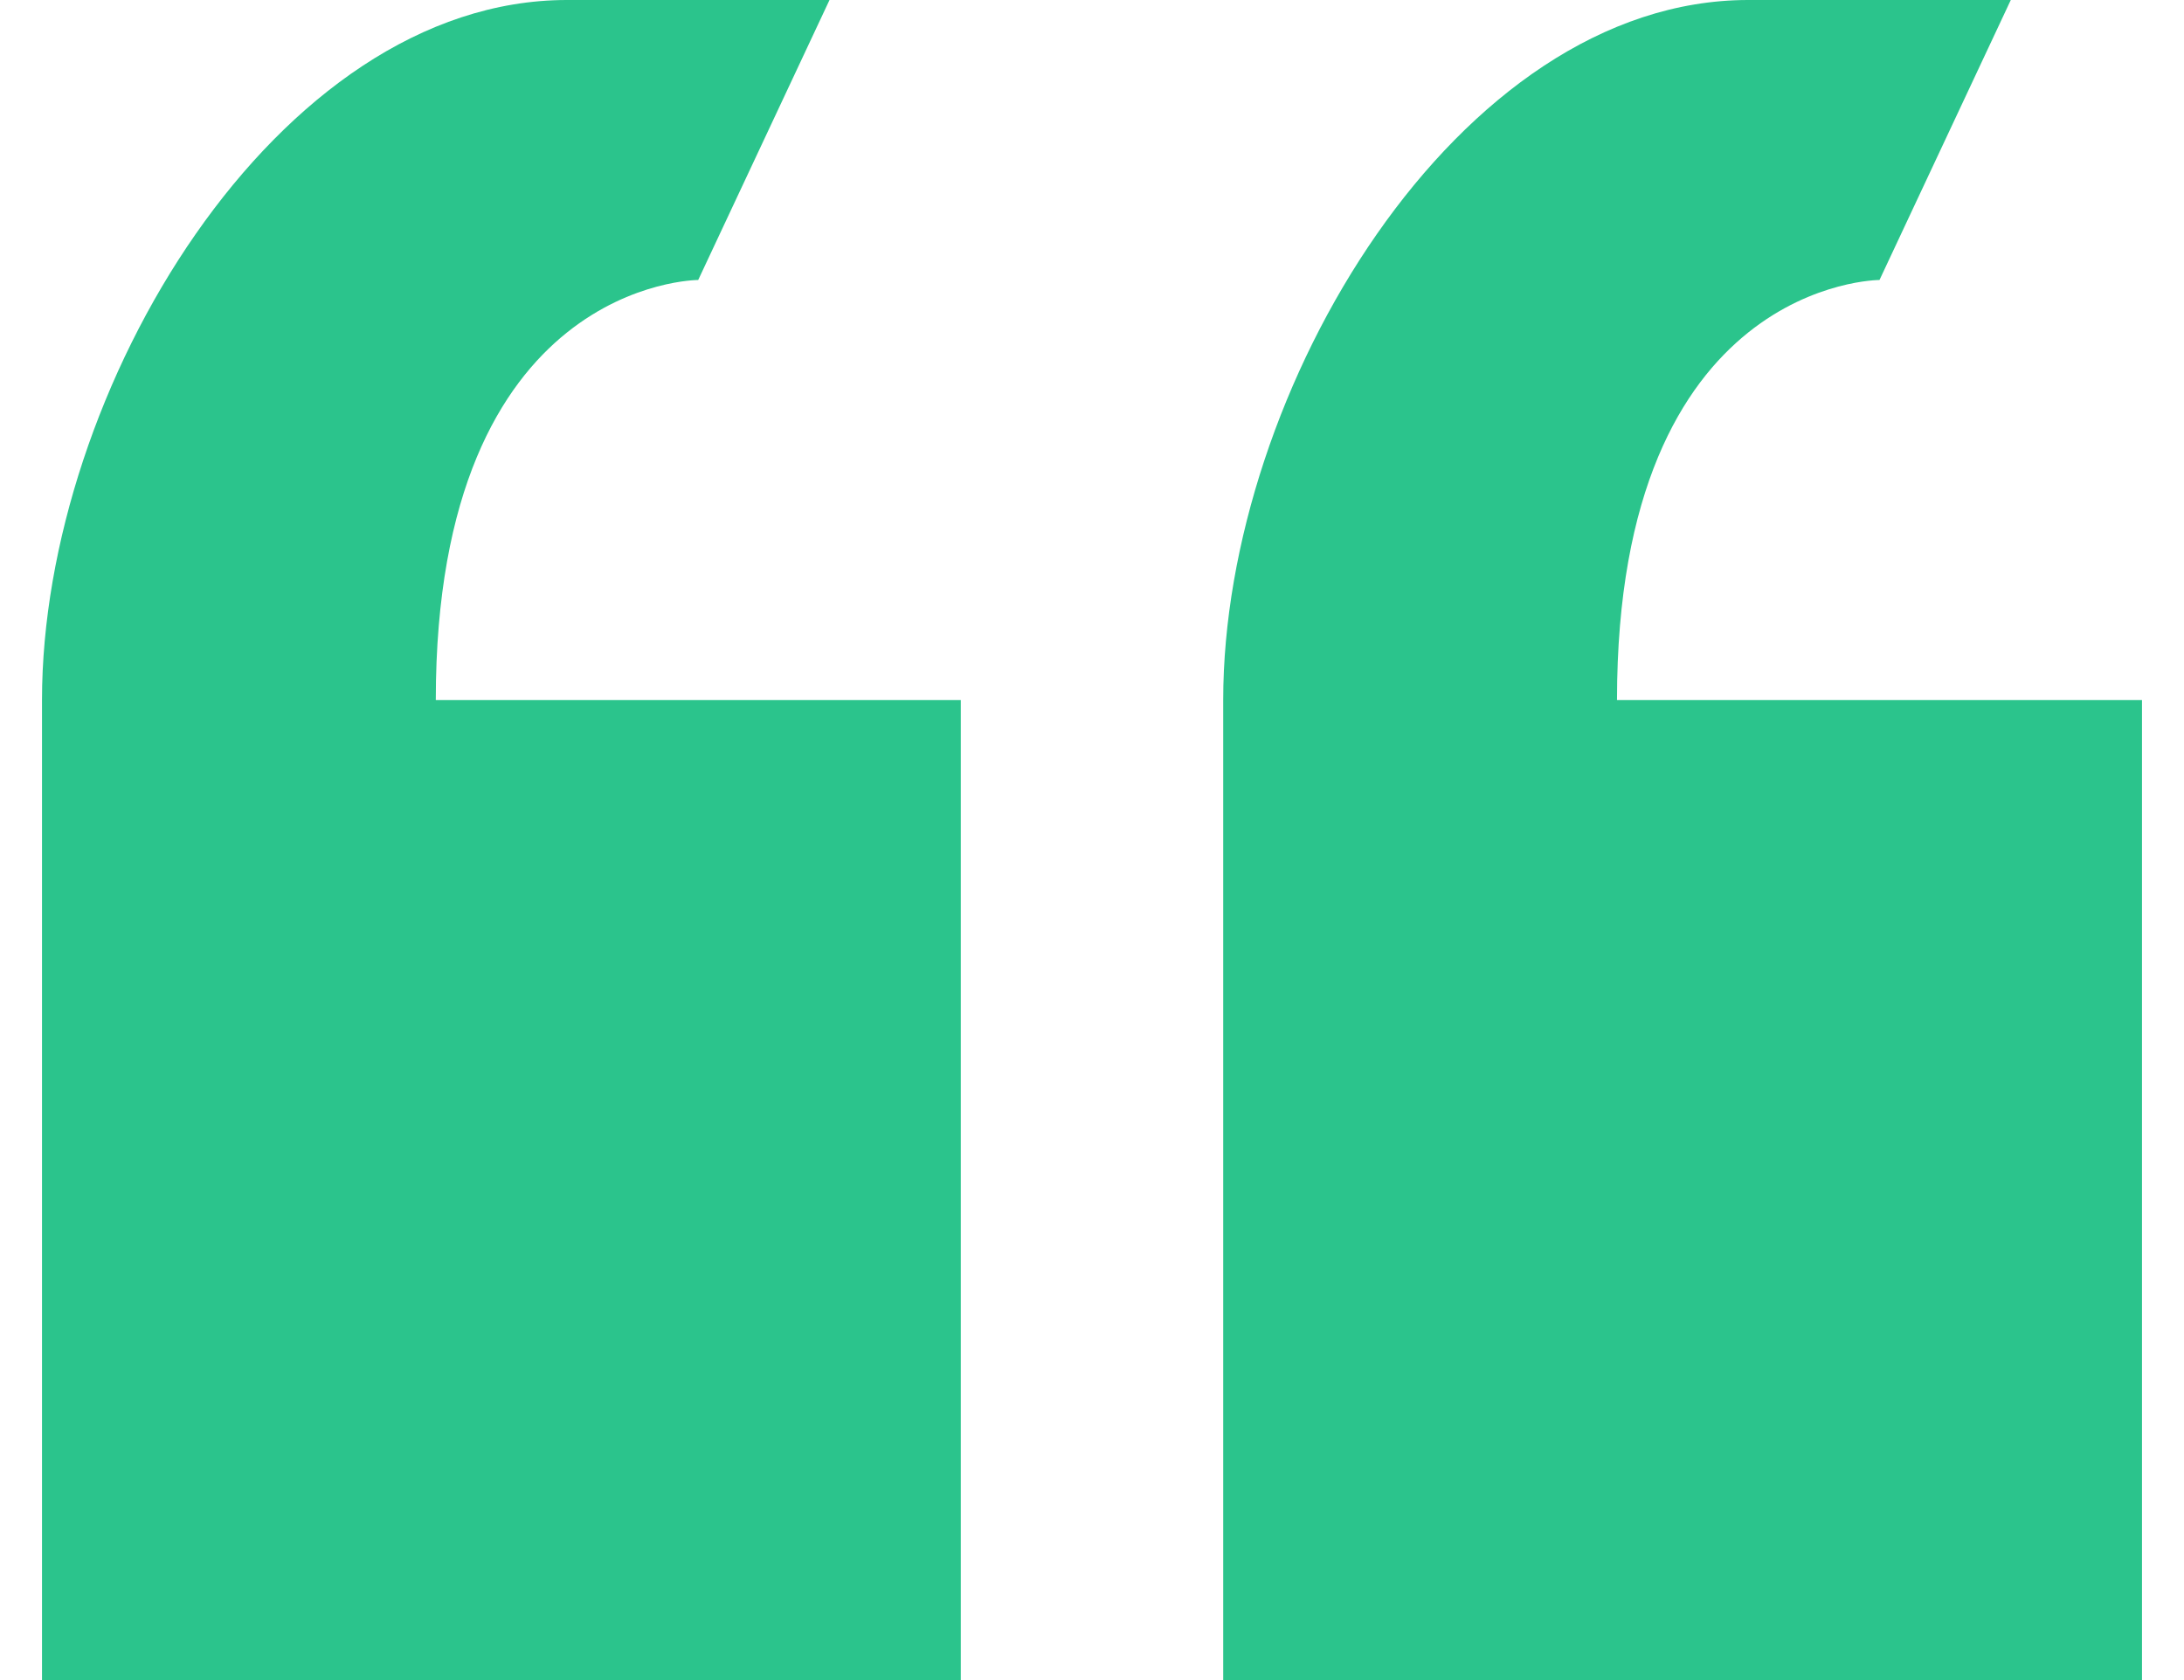
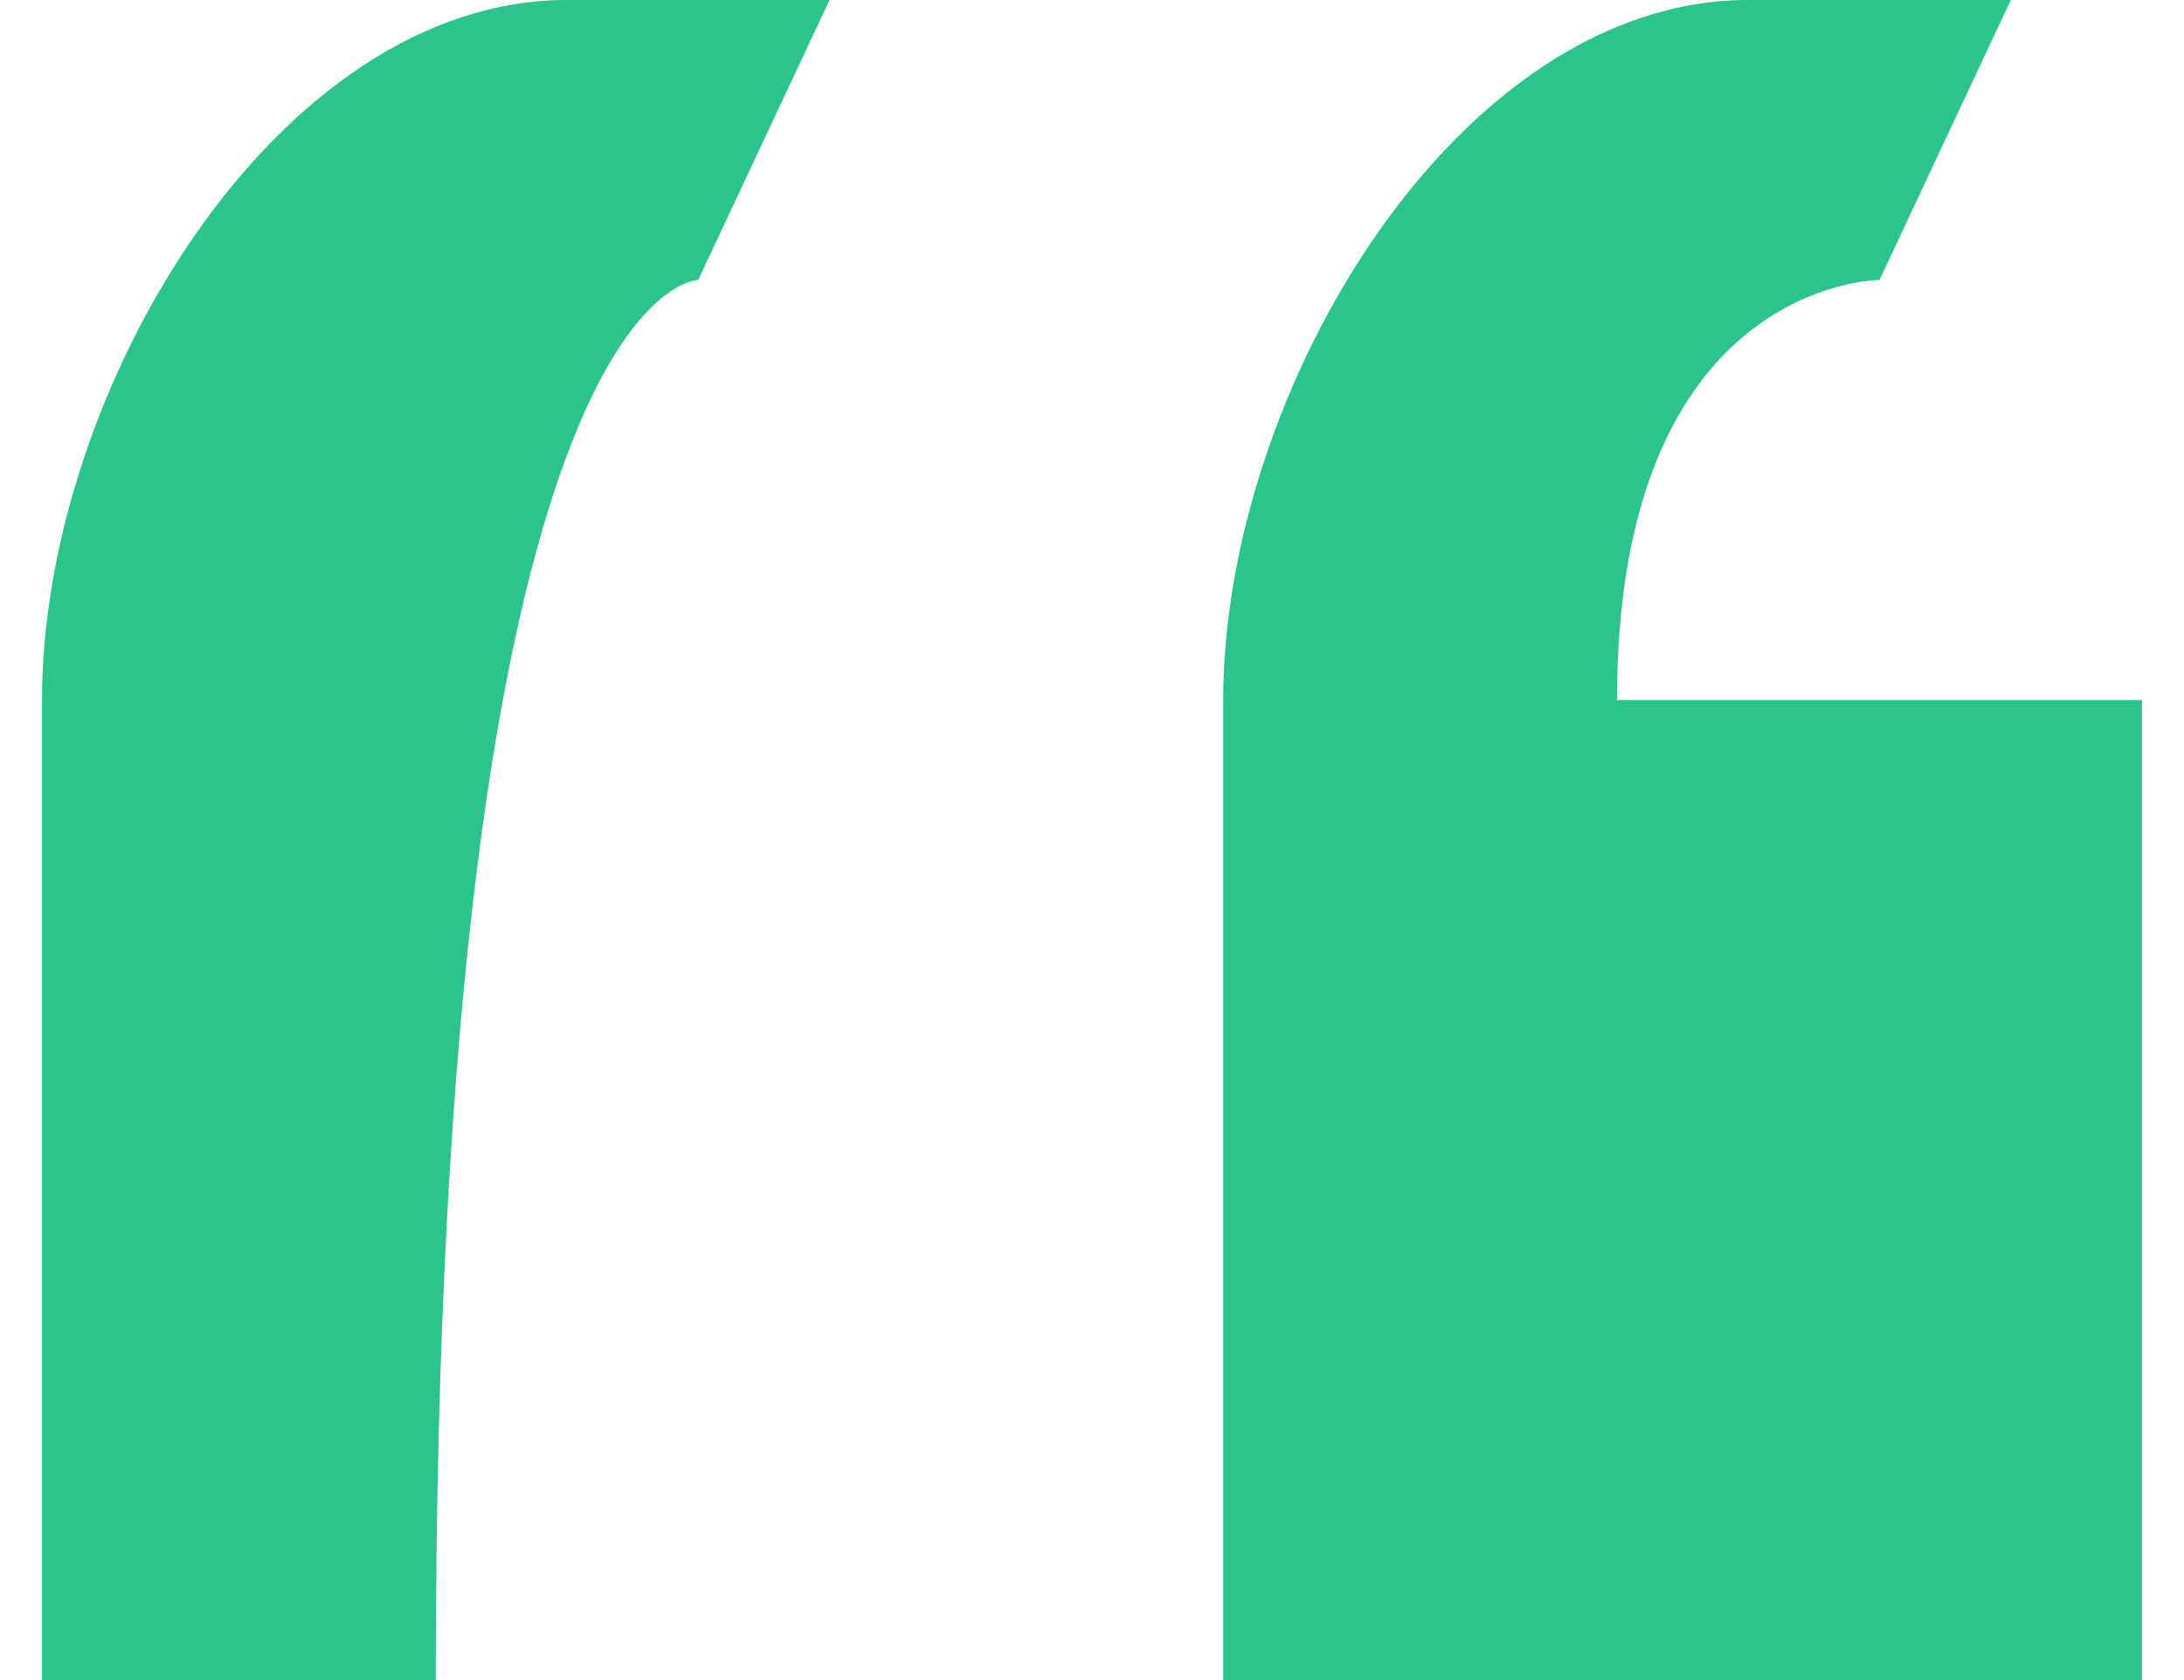
<svg xmlns="http://www.w3.org/2000/svg" width="26" height="20" viewBox="0 0 26 20" fill="none">
-   <path d="M8.312 3.333L9.875 0H6.75C3.297 0 0.5 4.65 0.5 8.333V20H11.438V8.333H5.188C5.188 3.333 8.312 3.333 8.312 3.333ZM19.25 8.333C19.25 3.333 22.375 3.333 22.375 3.333L23.938 0H20.812C17.359 0 14.562 4.65 14.562 8.333V20H25.5V8.333H19.25Z" fill="#2BC48C" />
+   <path d="M8.312 3.333L9.875 0H6.75C3.297 0 0.5 4.65 0.5 8.333V20H11.438H5.188C5.188 3.333 8.312 3.333 8.312 3.333ZM19.25 8.333C19.25 3.333 22.375 3.333 22.375 3.333L23.938 0H20.812C17.359 0 14.562 4.65 14.562 8.333V20H25.5V8.333H19.25Z" fill="#2BC48C" />
</svg>